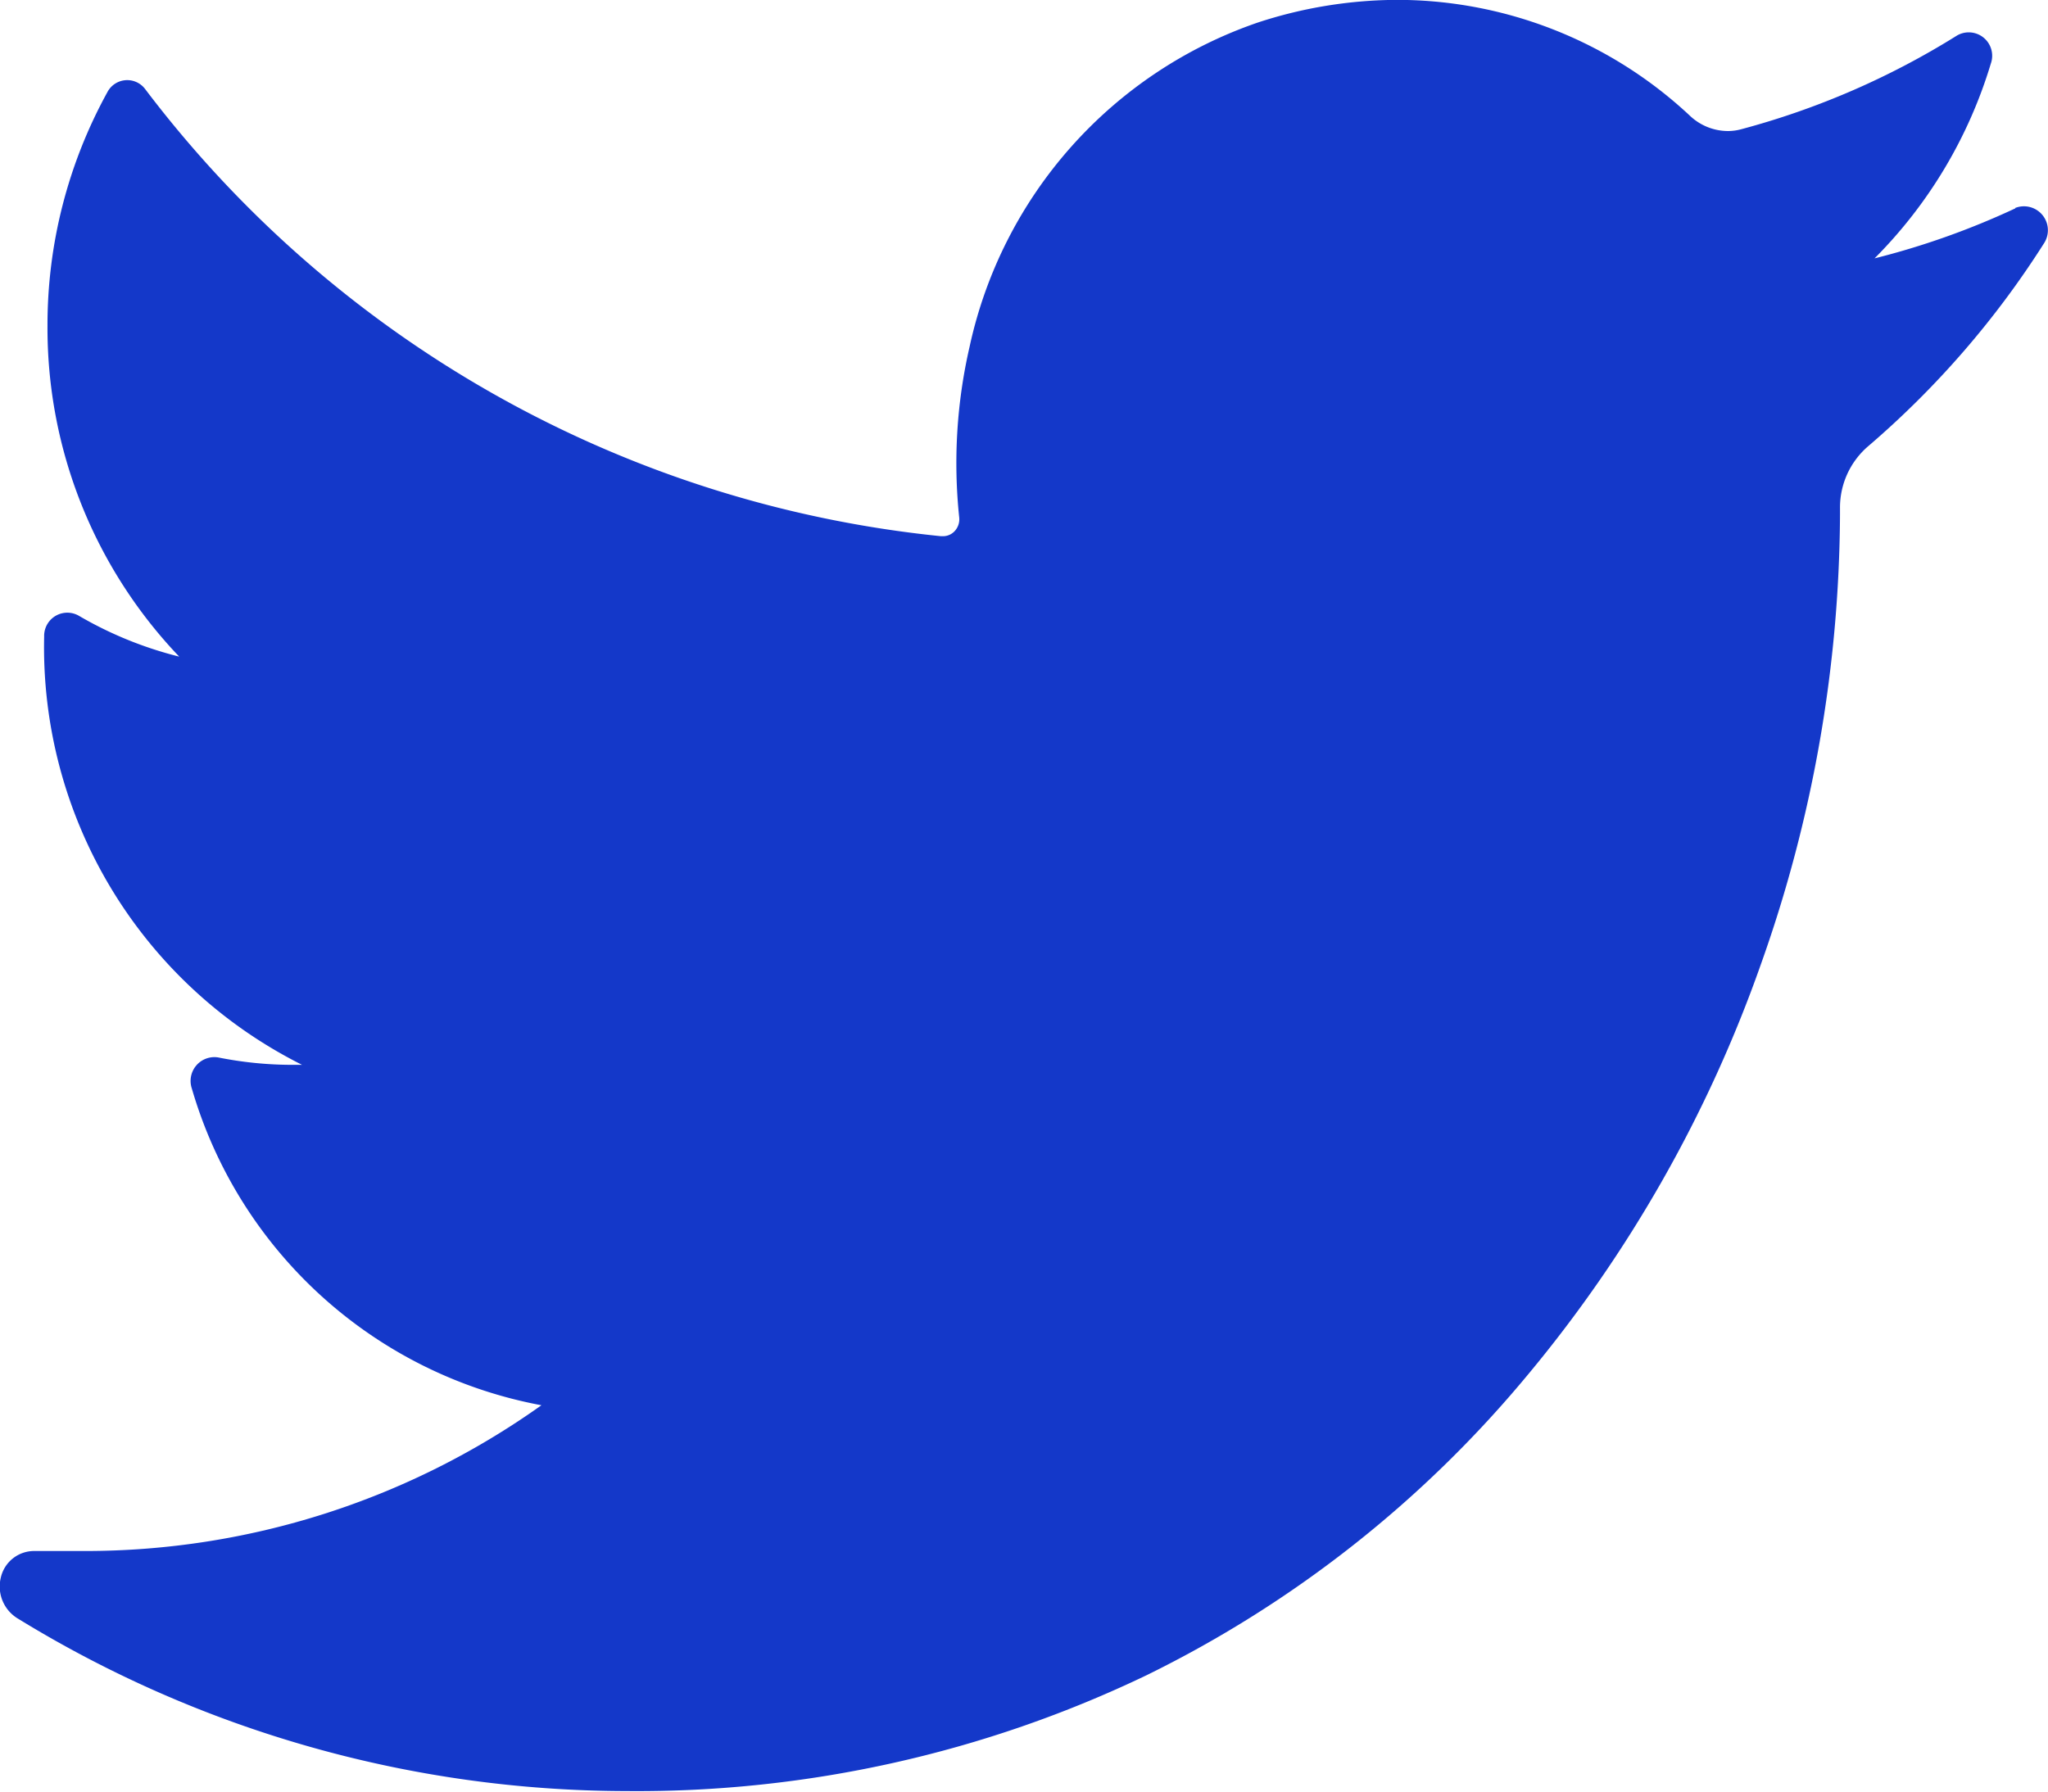
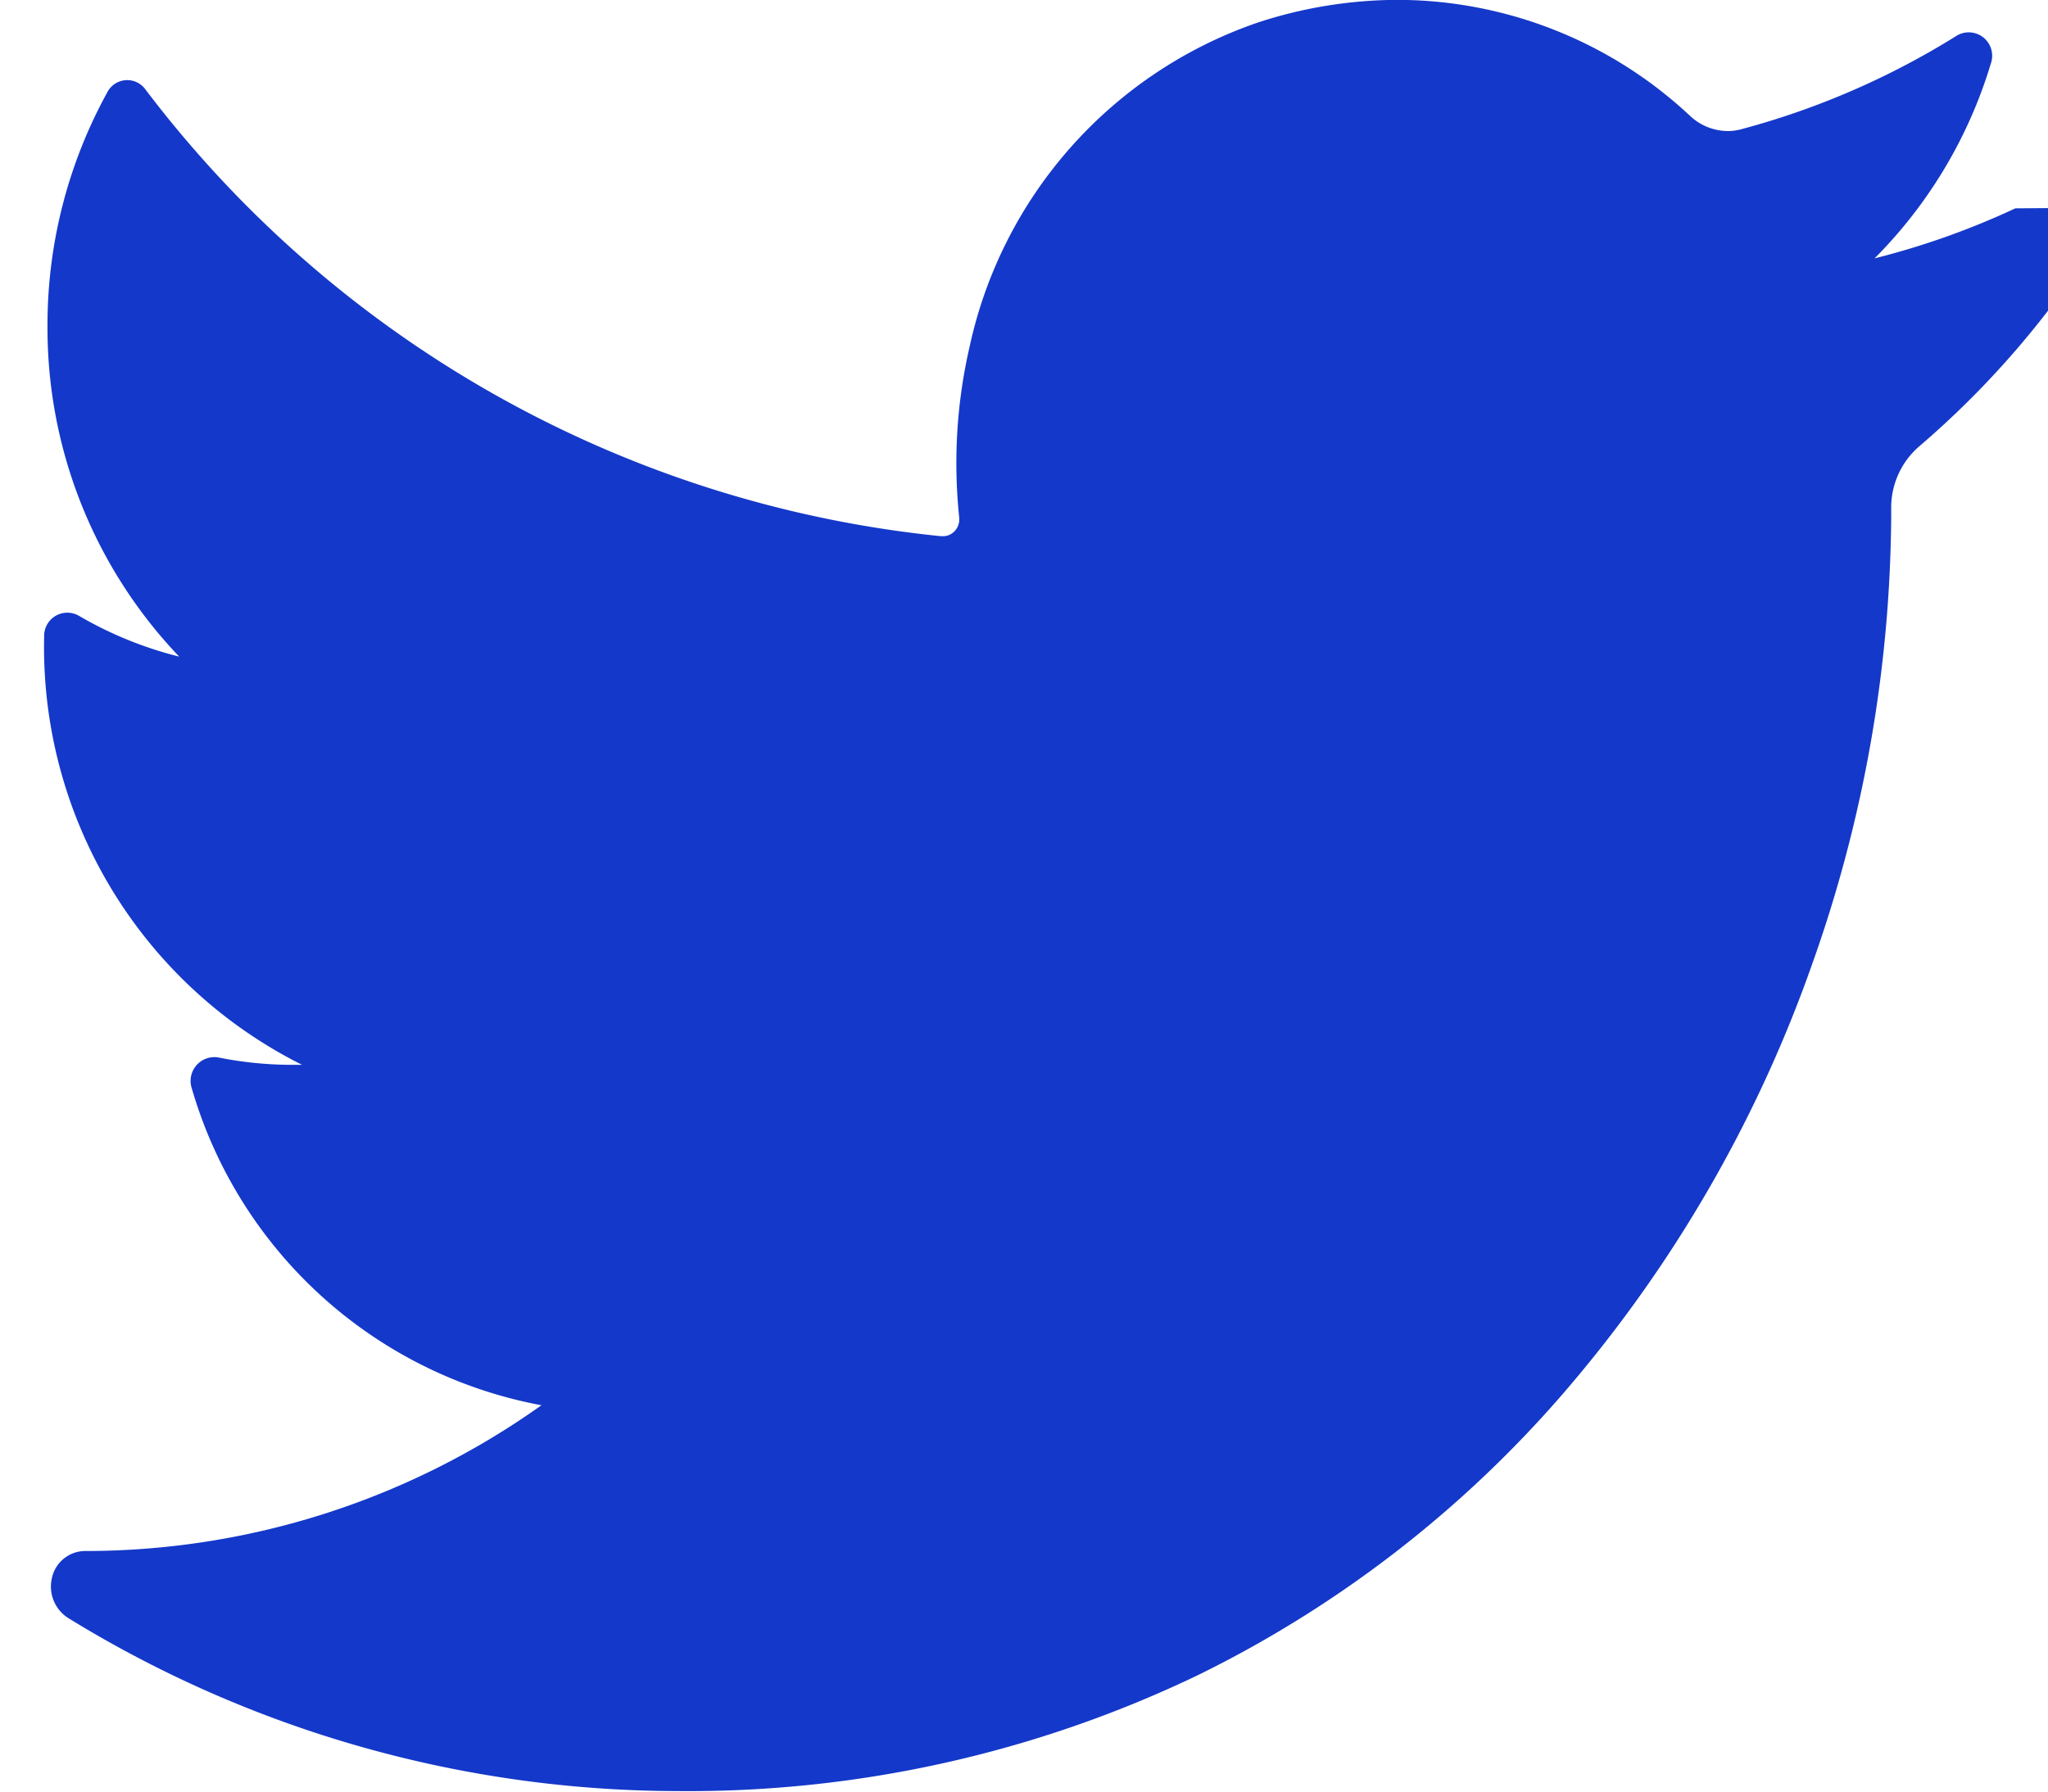
<svg xmlns="http://www.w3.org/2000/svg" width="16" height="14" viewBox="0 0 16 14">
-   <path id="twitter_filled" d="M297.667,64.773a6.107,6.107,0,0,1-1.1.391,3.642,3.642,0,0,0,.908-1.521.183.183,0,0,0-.263-.221,6.188,6.188,0,0,1-1.687.733.4.4,0,0,1-.105.014.434.434,0,0,1-.295-.119,3.351,3.351,0,0,0-2.283-.906,3.527,3.527,0,0,0-1.093.177,3.451,3.451,0,0,0-2.252,2.533,4.057,4.057,0,0,0-.081,1.336.136.136,0,0,1-.031.1.125.125,0,0,1-.1.045h-.012a8.925,8.925,0,0,1-6.217-3.494.175.175,0,0,0-.295.024,3.772,3.772,0,0,0-.468,1.825,3.719,3.719,0,0,0,1.029,2.586,2.989,2.989,0,0,1-.787-.321.181.181,0,0,0-.268.164,3.649,3.649,0,0,0,2.015,3.347h-.074a2.958,2.958,0,0,1-.582-.058.186.186,0,0,0-.205.244,3.515,3.515,0,0,0,2.731,2.474,6.145,6.145,0,0,1-3.565,1.139h-.4a.267.267,0,0,0-.259.209.292.292,0,0,0,.132.318,9.107,9.107,0,0,0,4.756,1.349,9.2,9.2,0,0,0,4.067-.907,9.03,9.03,0,0,0,2.974-2.345,10.421,10.421,0,0,0,1.822-3.209,10.61,10.61,0,0,0,.618-3.512v-.055a.631.631,0,0,1,.22-.481,7.078,7.078,0,0,0,1.372-1.583.187.187,0,0,0-.223-.279Z" transform="translate(-281.922 -63.145)" fill="#1438c9" />
+   <path id="twitter_filled" d="M297.667,64.773a6.107,6.107,0,0,1-1.1.391,3.642,3.642,0,0,0,.908-1.521.183.183,0,0,0-.263-.221,6.188,6.188,0,0,1-1.687.733.4.4,0,0,1-.105.014.434.434,0,0,1-.295-.119,3.351,3.351,0,0,0-2.283-.906,3.527,3.527,0,0,0-1.093.177,3.451,3.451,0,0,0-2.252,2.533,4.057,4.057,0,0,0-.081,1.336.136.136,0,0,1-.031.1.125.125,0,0,1-.1.045h-.012a8.925,8.925,0,0,1-6.217-3.494.175.175,0,0,0-.295.024,3.772,3.772,0,0,0-.468,1.825,3.719,3.719,0,0,0,1.029,2.586,2.989,2.989,0,0,1-.787-.321.181.181,0,0,0-.268.164,3.649,3.649,0,0,0,2.015,3.347h-.074a2.958,2.958,0,0,1-.582-.058.186.186,0,0,0-.205.244,3.515,3.515,0,0,0,2.731,2.474,6.145,6.145,0,0,1-3.565,1.139a.267.267,0,0,0-.259.209.292.292,0,0,0,.132.318,9.107,9.107,0,0,0,4.756,1.349,9.2,9.2,0,0,0,4.067-.907,9.03,9.03,0,0,0,2.974-2.345,10.421,10.421,0,0,0,1.822-3.209,10.61,10.61,0,0,0,.618-3.512v-.055a.631.631,0,0,1,.22-.481,7.078,7.078,0,0,0,1.372-1.583.187.187,0,0,0-.223-.279Z" transform="translate(-281.922 -63.145)" fill="#1438c9" />
</svg>